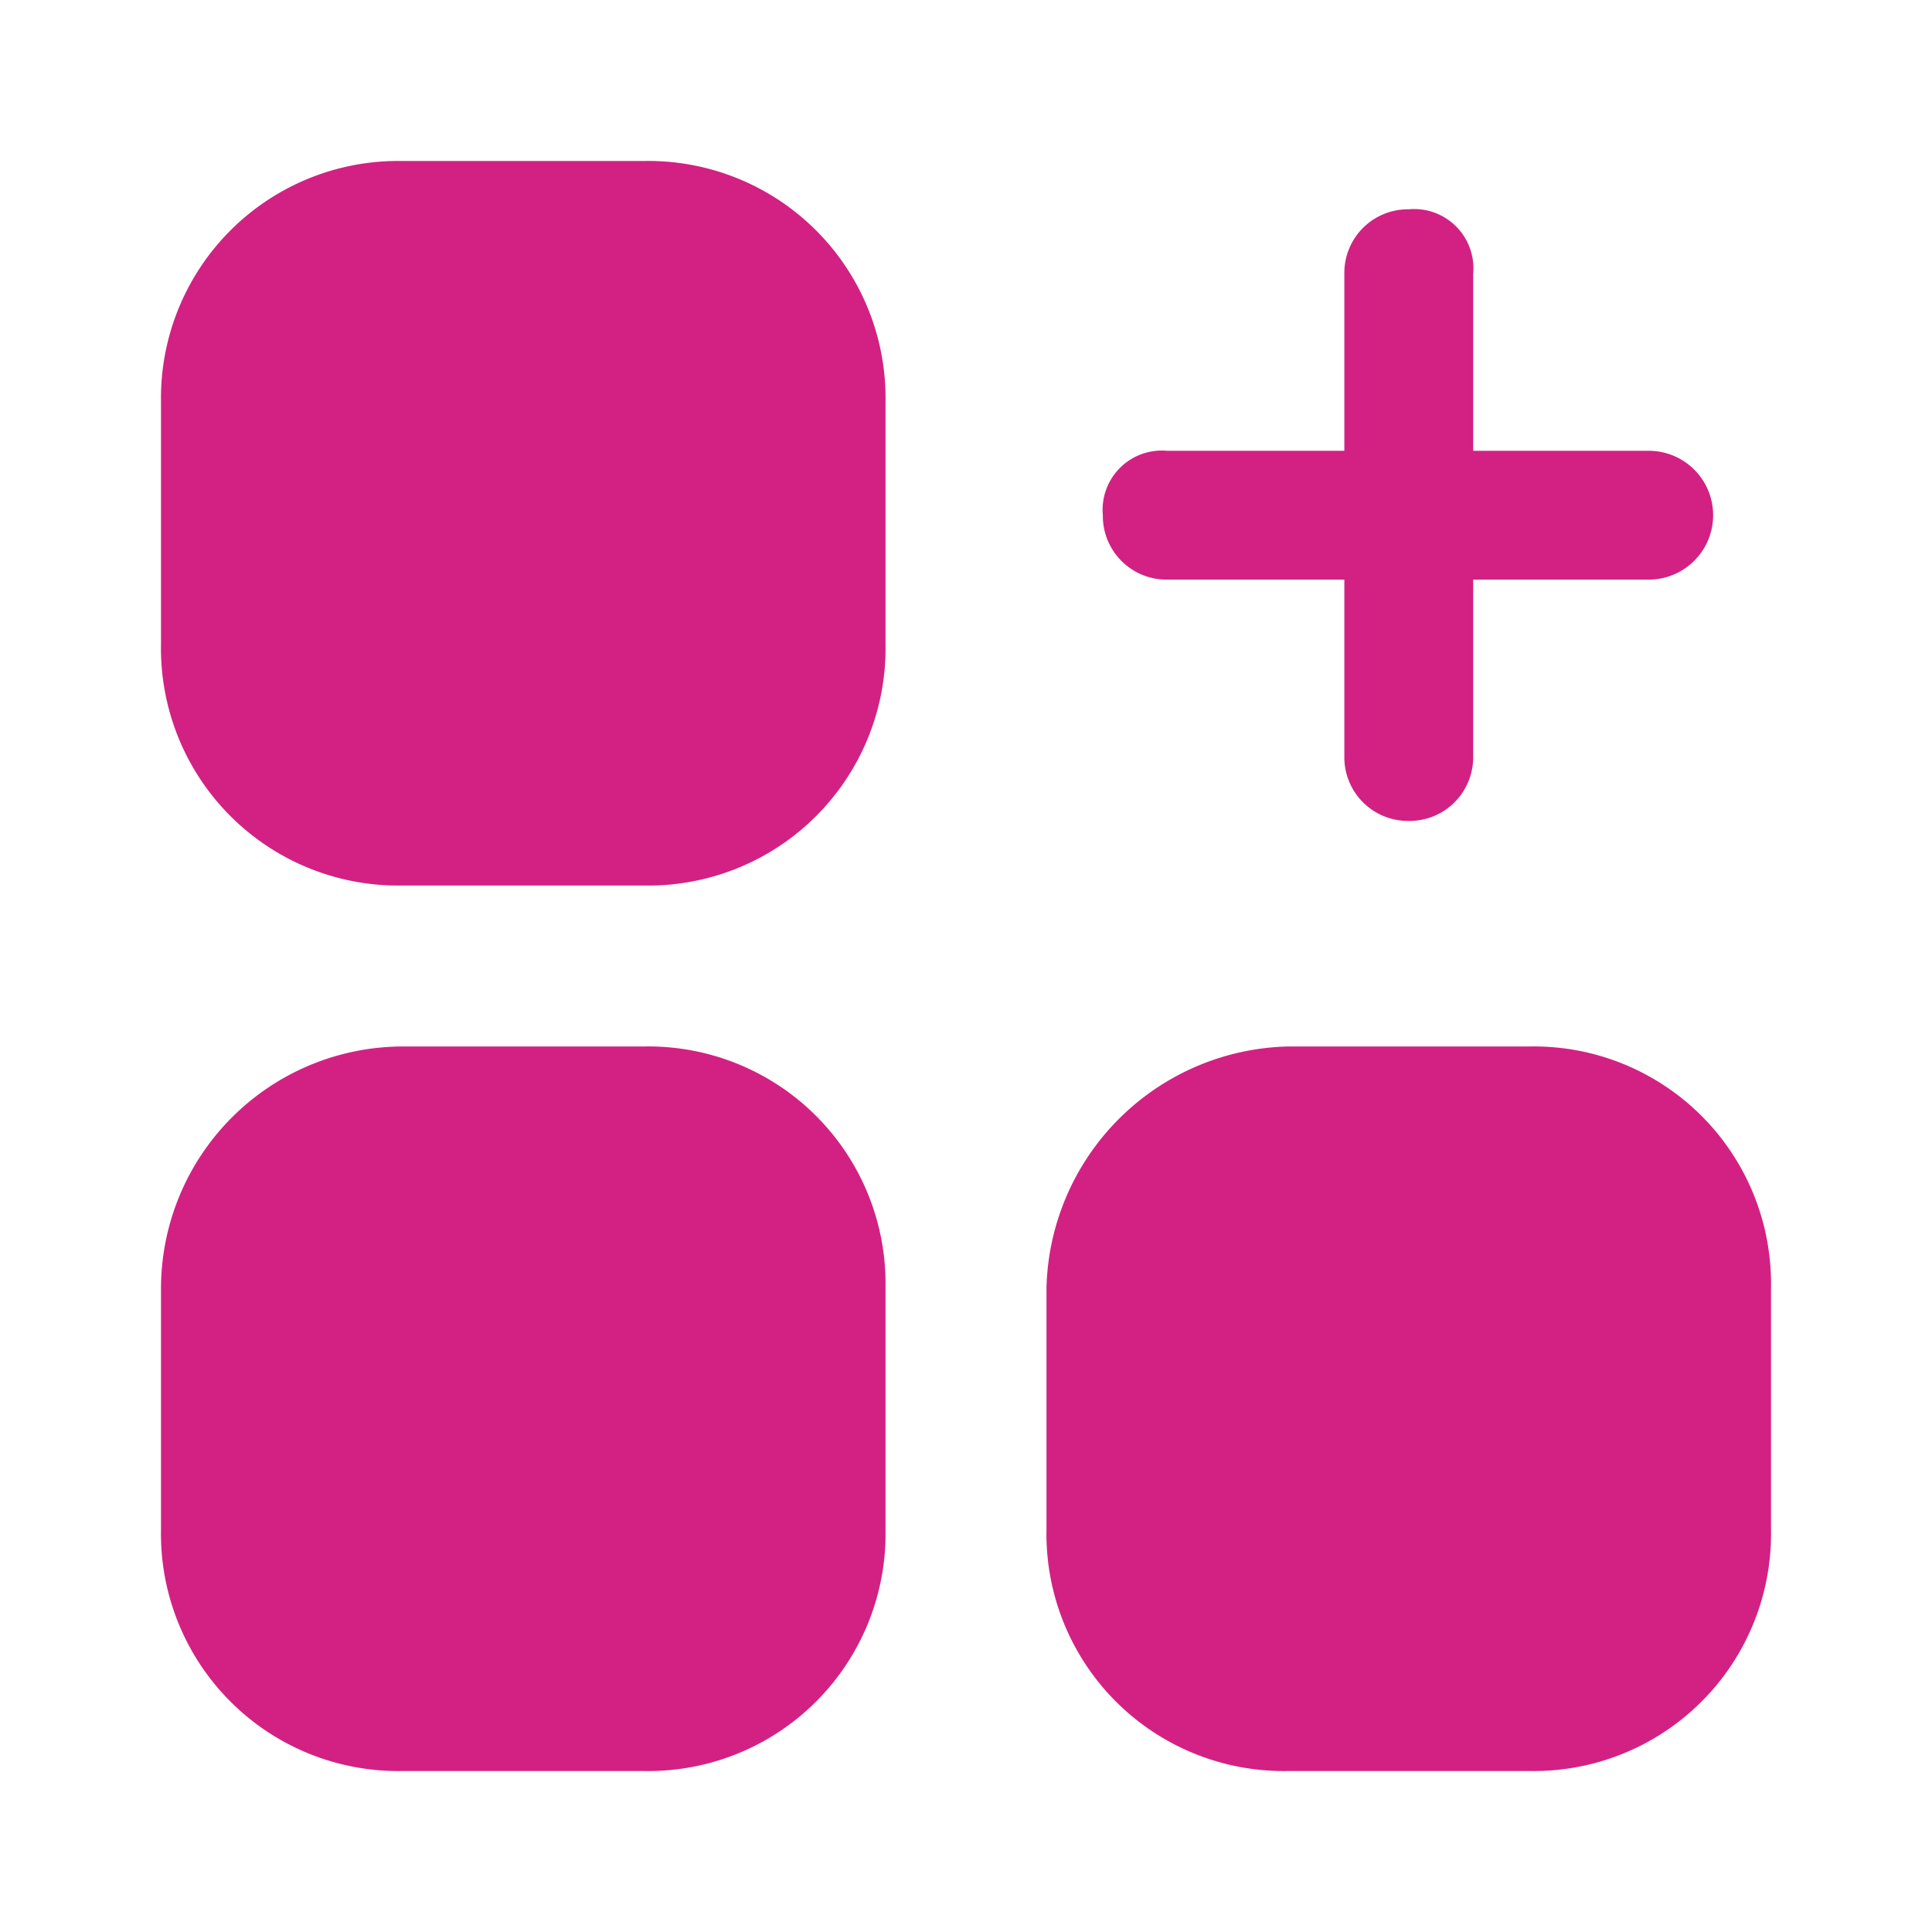
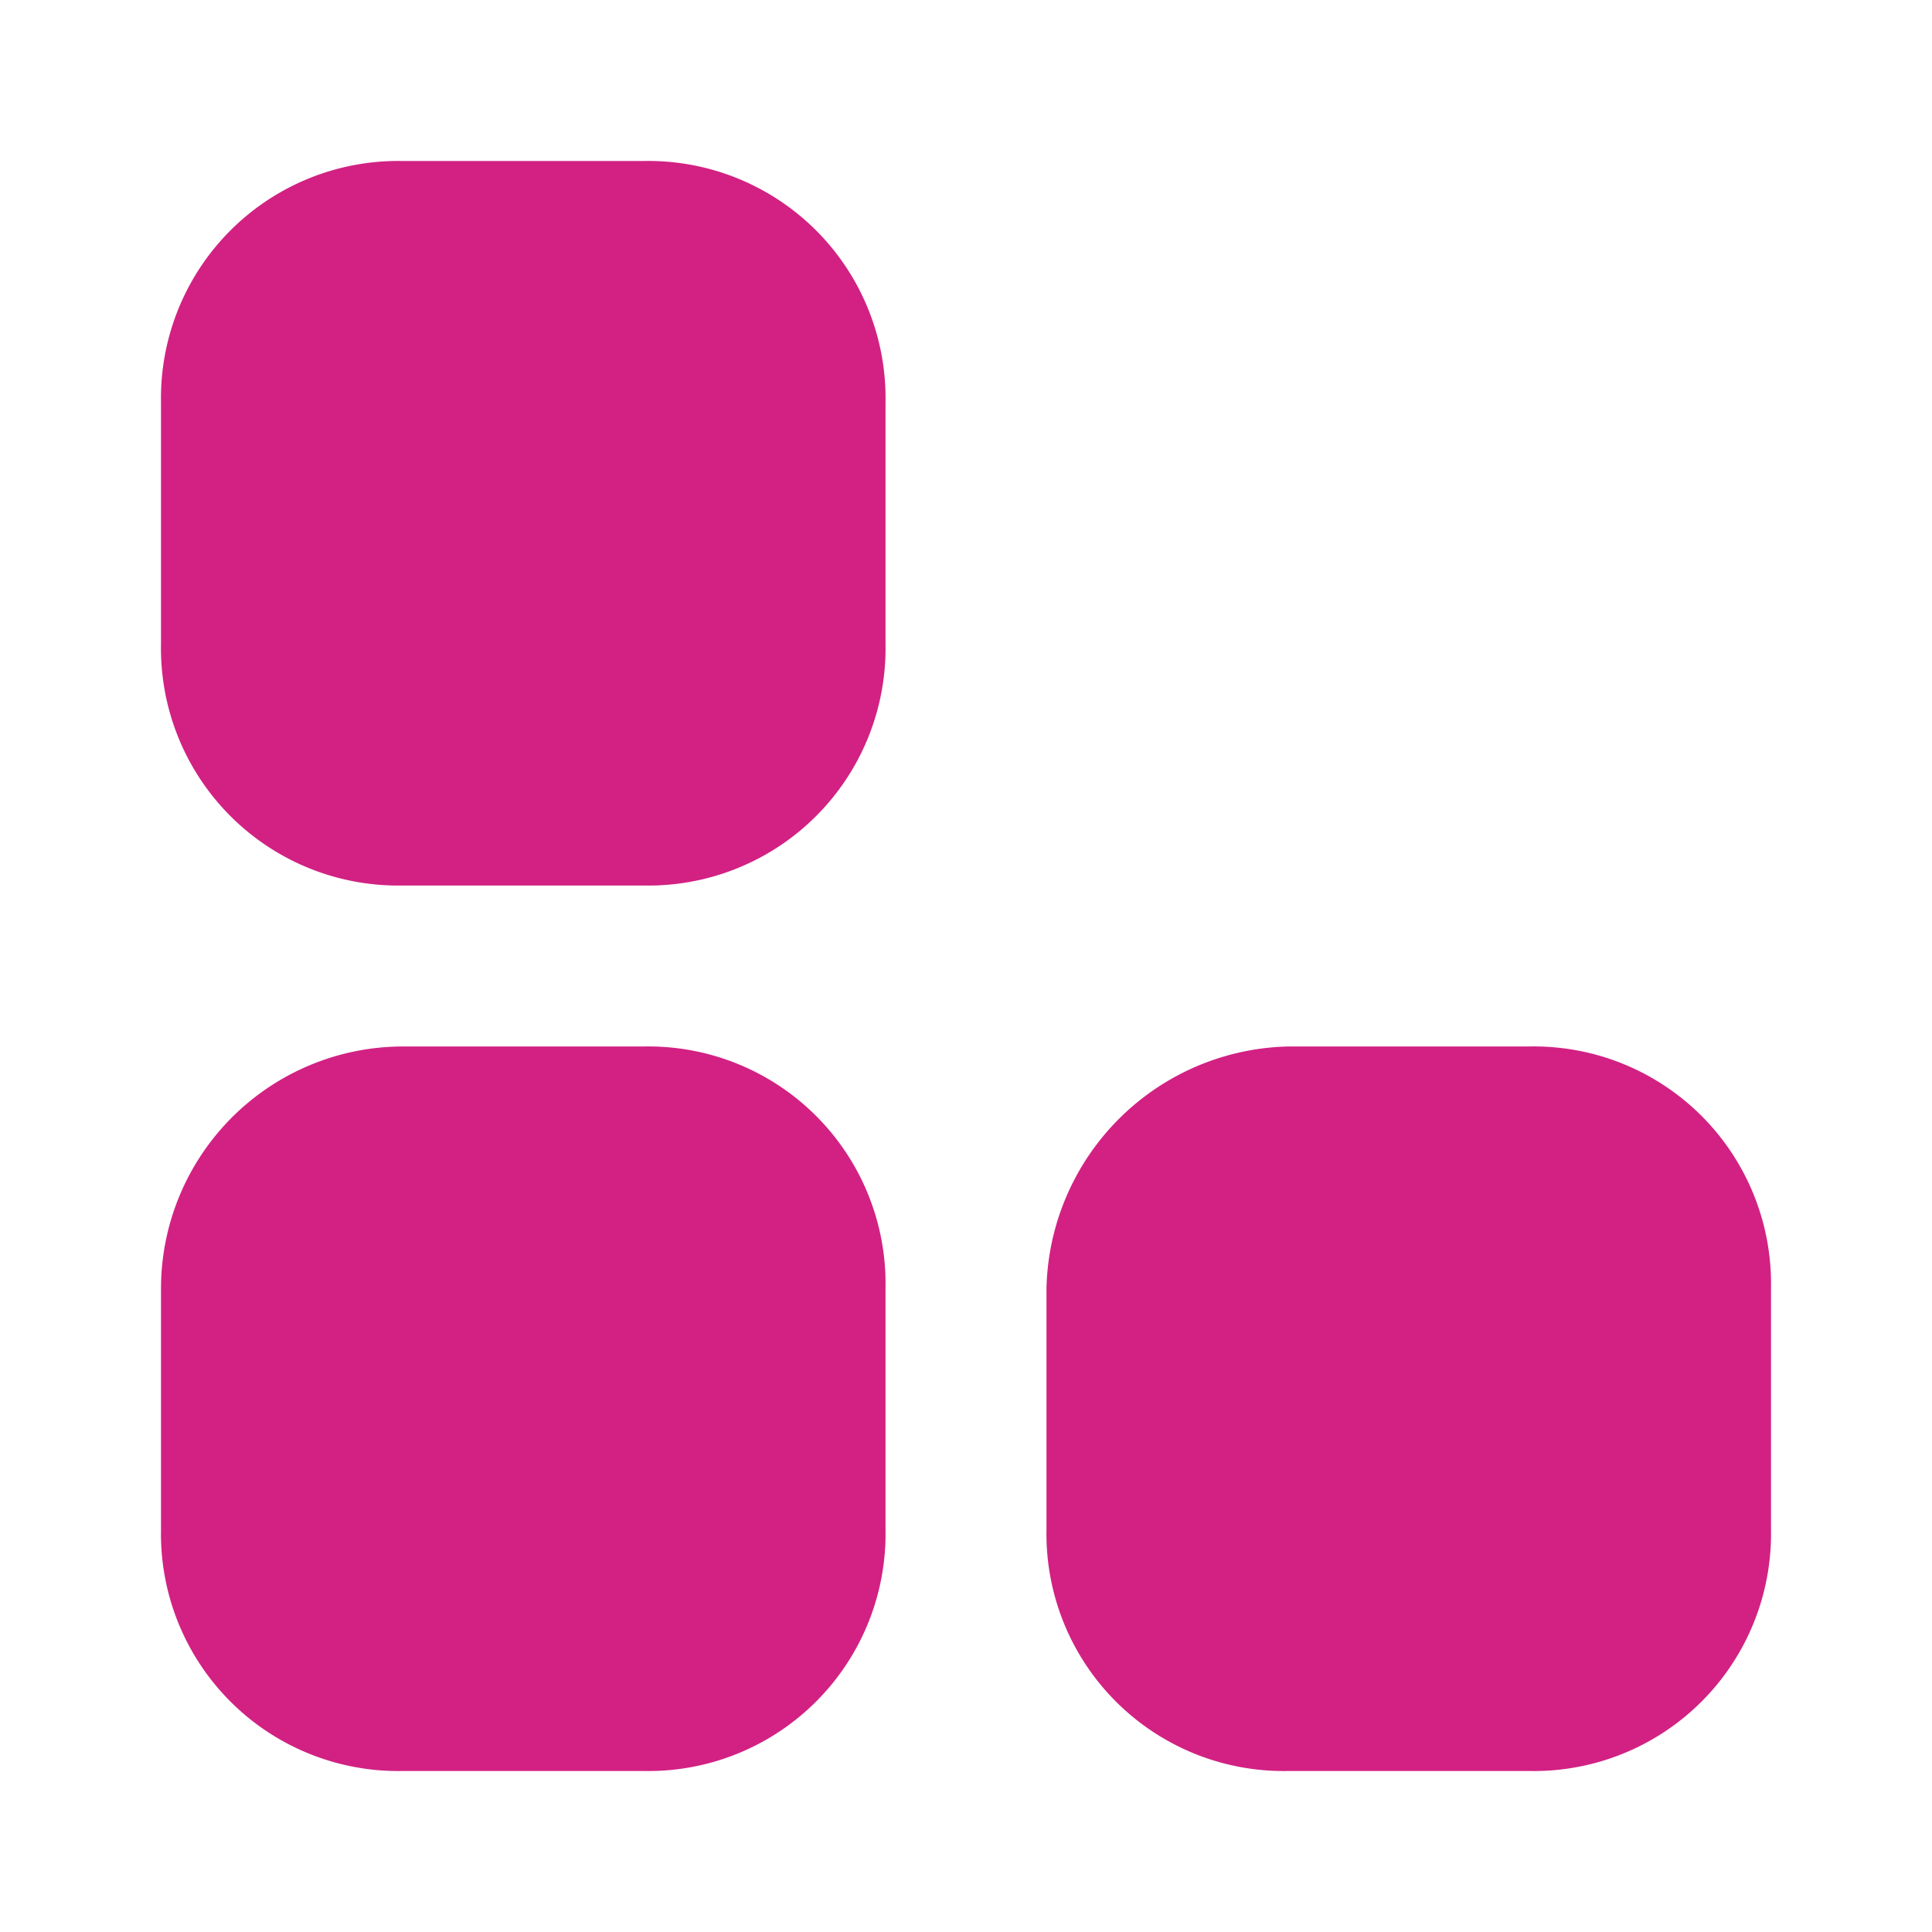
<svg xmlns="http://www.w3.org/2000/svg" width="54.647" height="54.647" viewBox="0 0 54.647 54.647">
  <defs>
    <clipPath id="clip-path">
      <path id="SVGID_1_" d="M0,0H54.647V54.647H0Z" fill="#d22183" />
    </clipPath>
  </defs>
  <g id="category" transform="translate(0)">
    <g id="Group_3497" data-name="Group 3497" transform="translate(0)" clip-path="url(#clip-path)">
      <g id="Group_3492" data-name="Group 3492" transform="translate(4.554 4.554)">
        <path id="Path_10020" data-name="Path 10020" d="M8.831,2h6.831a6.709,6.709,0,0,1,6.831,6.831v6.831a6.709,6.709,0,0,1-6.831,6.831H8.831A6.709,6.709,0,0,1,2,15.662V8.831A6.709,6.709,0,0,1,8.831,2Z" transform="translate(-2 -2)" fill="#d22183" />
      </g>
      <g id="Group_3493" data-name="Group 3493" transform="translate(4.554 29.6)">
        <path id="Path_10021" data-name="Path 10021" d="M8.831,13h6.831a6.709,6.709,0,0,1,6.831,6.831v6.831a6.709,6.709,0,0,1-6.831,6.831H8.831A6.709,6.709,0,0,1,2,26.662V19.831A6.85,6.85,0,0,1,8.831,13Z" transform="translate(-2 -13)" fill="#d22183" />
      </g>
      <g id="Group_3494" data-name="Group 3494" transform="translate(29.6 29.6)">
        <path id="Path_10022" data-name="Path 10022" d="M19.831,13h6.831a6.709,6.709,0,0,1,6.831,6.831v6.831a6.709,6.709,0,0,1-6.831,6.831H19.831A6.709,6.709,0,0,1,13,26.662V19.831A7,7,0,0,1,19.831,13Z" transform="translate(-13 -13)" fill="#d22183" />
      </g>
      <g id="Group_3495" data-name="Group 3495" transform="translate(31.194 12.751)">
-         <path id="Path_10023" data-name="Path 10023" d="M29.183,9.243H15.522A1.8,1.8,0,0,1,13.7,7.422,1.676,1.676,0,0,1,15.522,5.6H29.183a1.822,1.822,0,0,1,0,3.643Z" transform="translate(-13.7 -5.6)" fill="#d22183" />
-       </g>
+         </g>
      <g id="Group_3496" data-name="Group 3496" transform="translate(38.025 5.92)">
-         <path id="Path_10024" data-name="Path 10024" d="M18.522,19.9A1.8,1.8,0,0,1,16.7,18.083V4.422A1.8,1.8,0,0,1,18.522,2.6a1.676,1.676,0,0,1,1.822,1.822V18.083A1.8,1.8,0,0,1,18.522,19.9Z" transform="translate(-16.7 -2.6)" fill="#d22183" />
-       </g>
+         </g>
    </g>
  </g>
</svg>